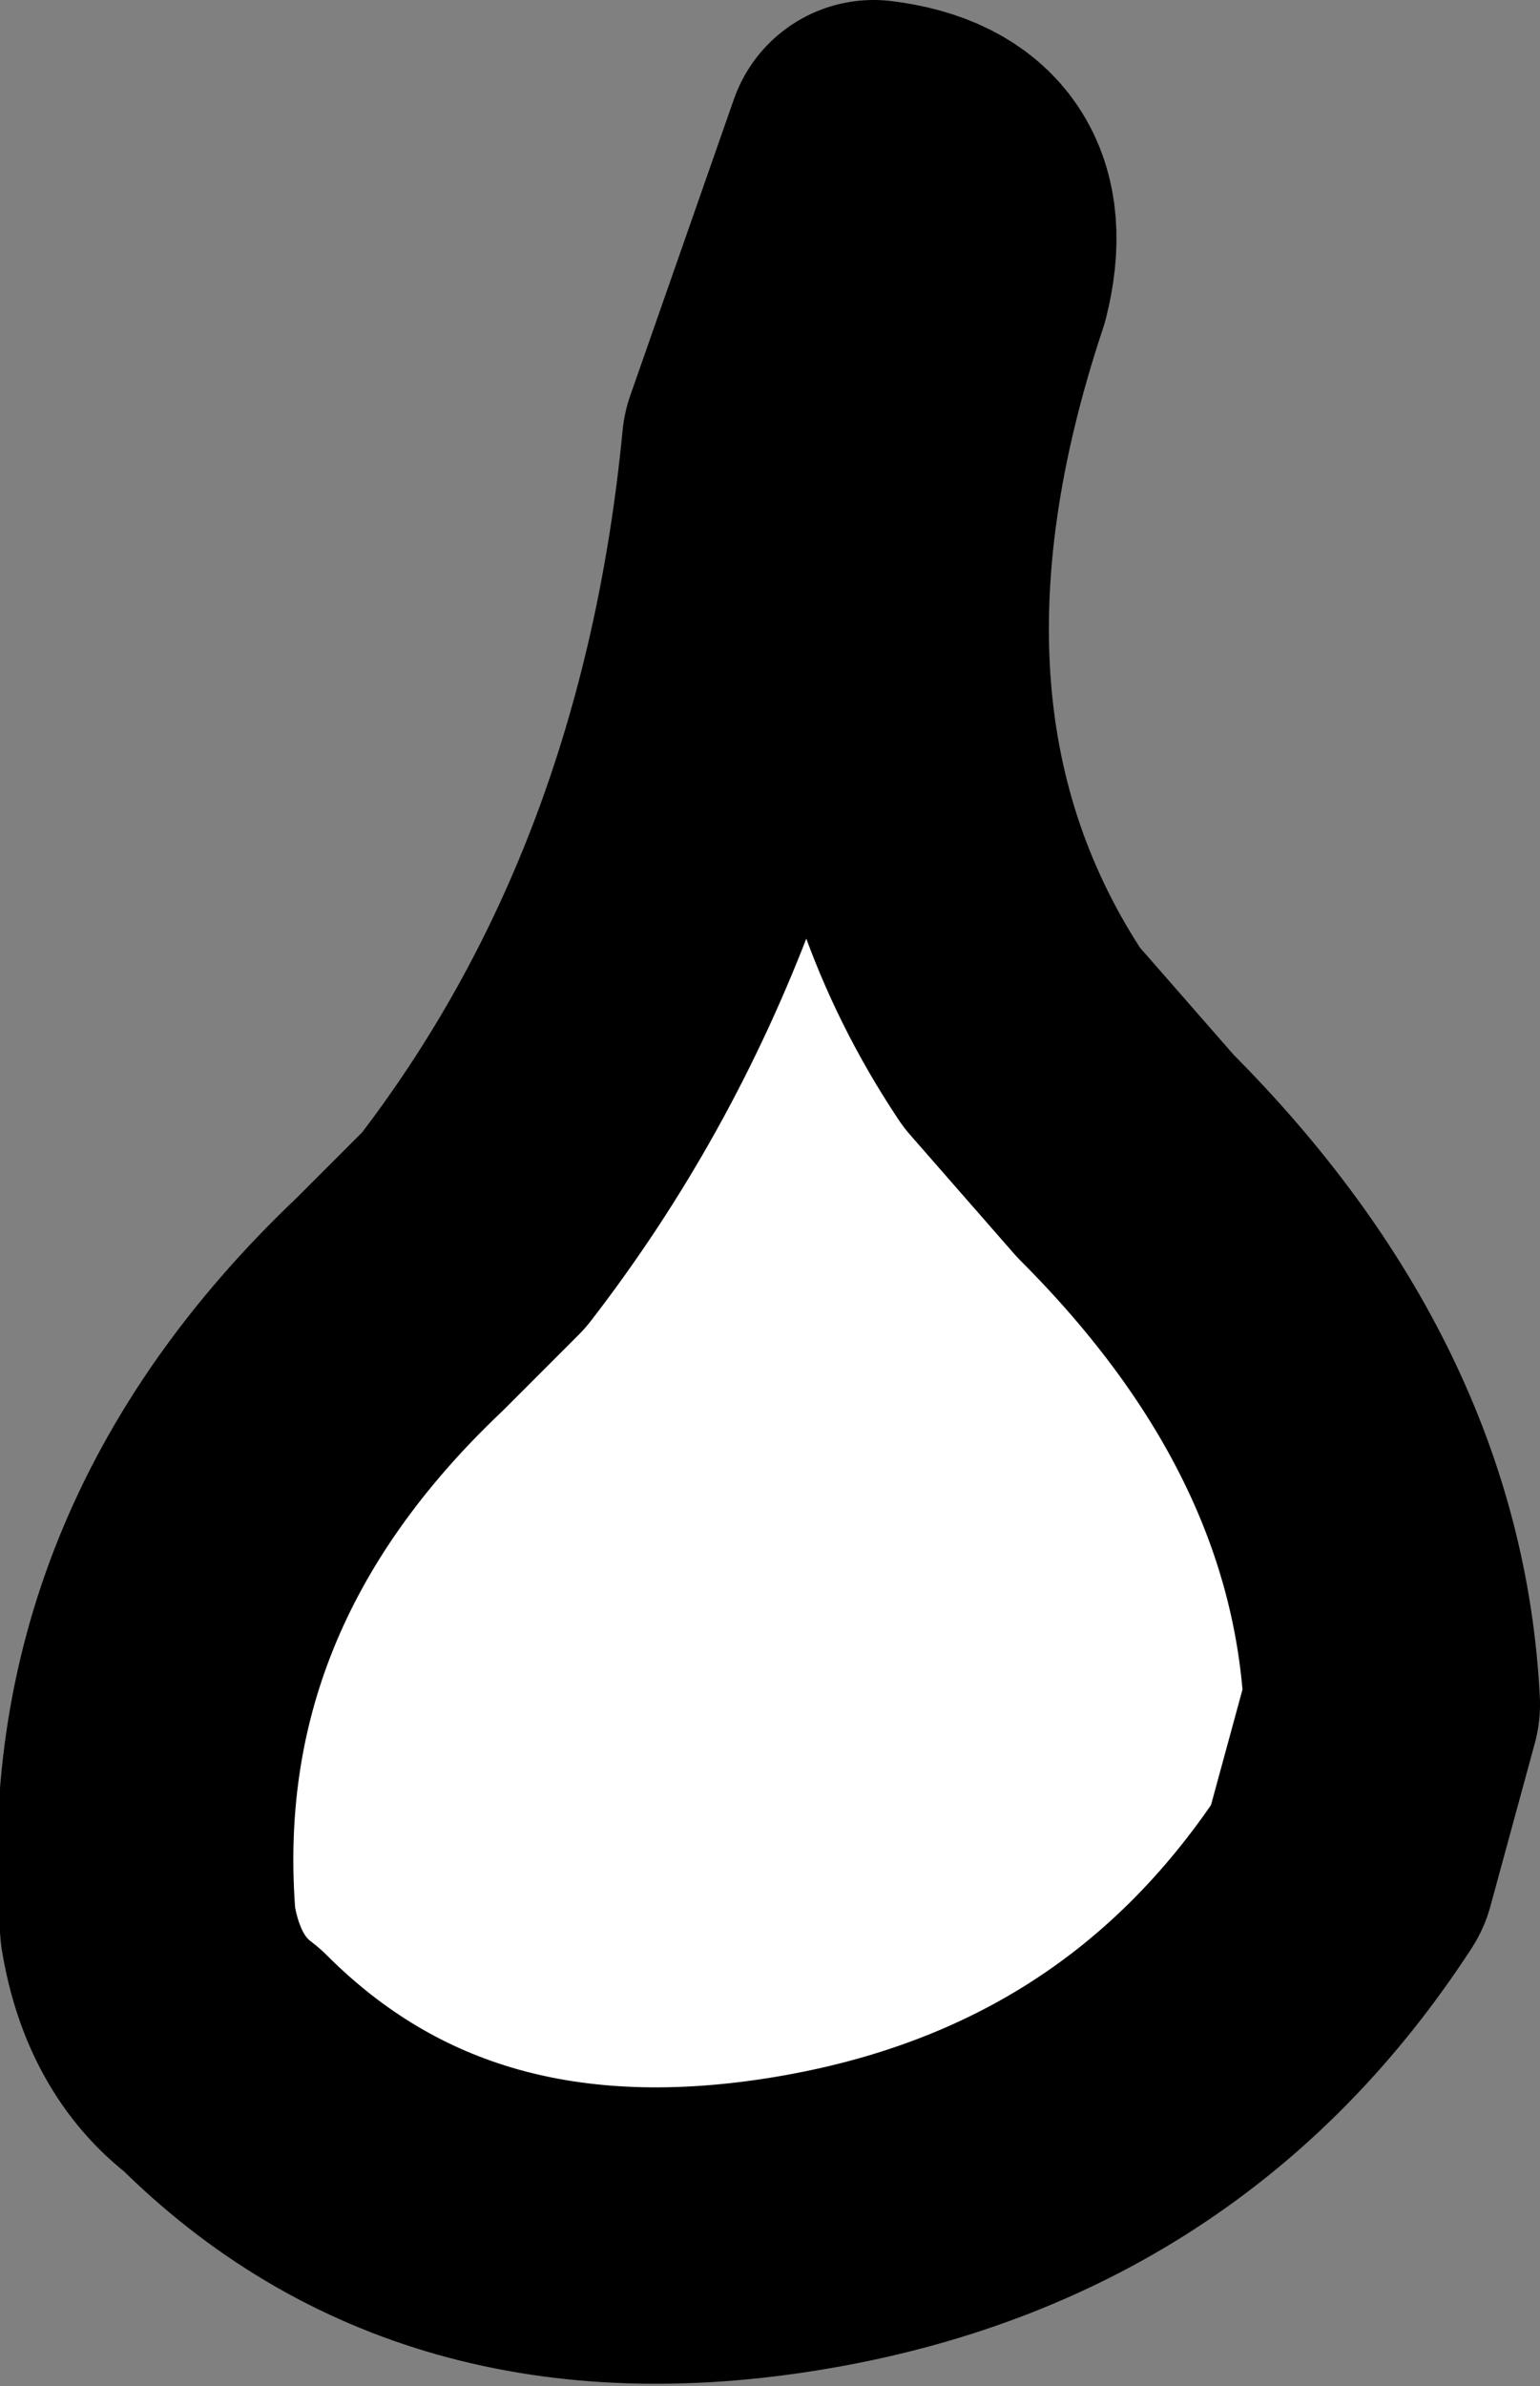
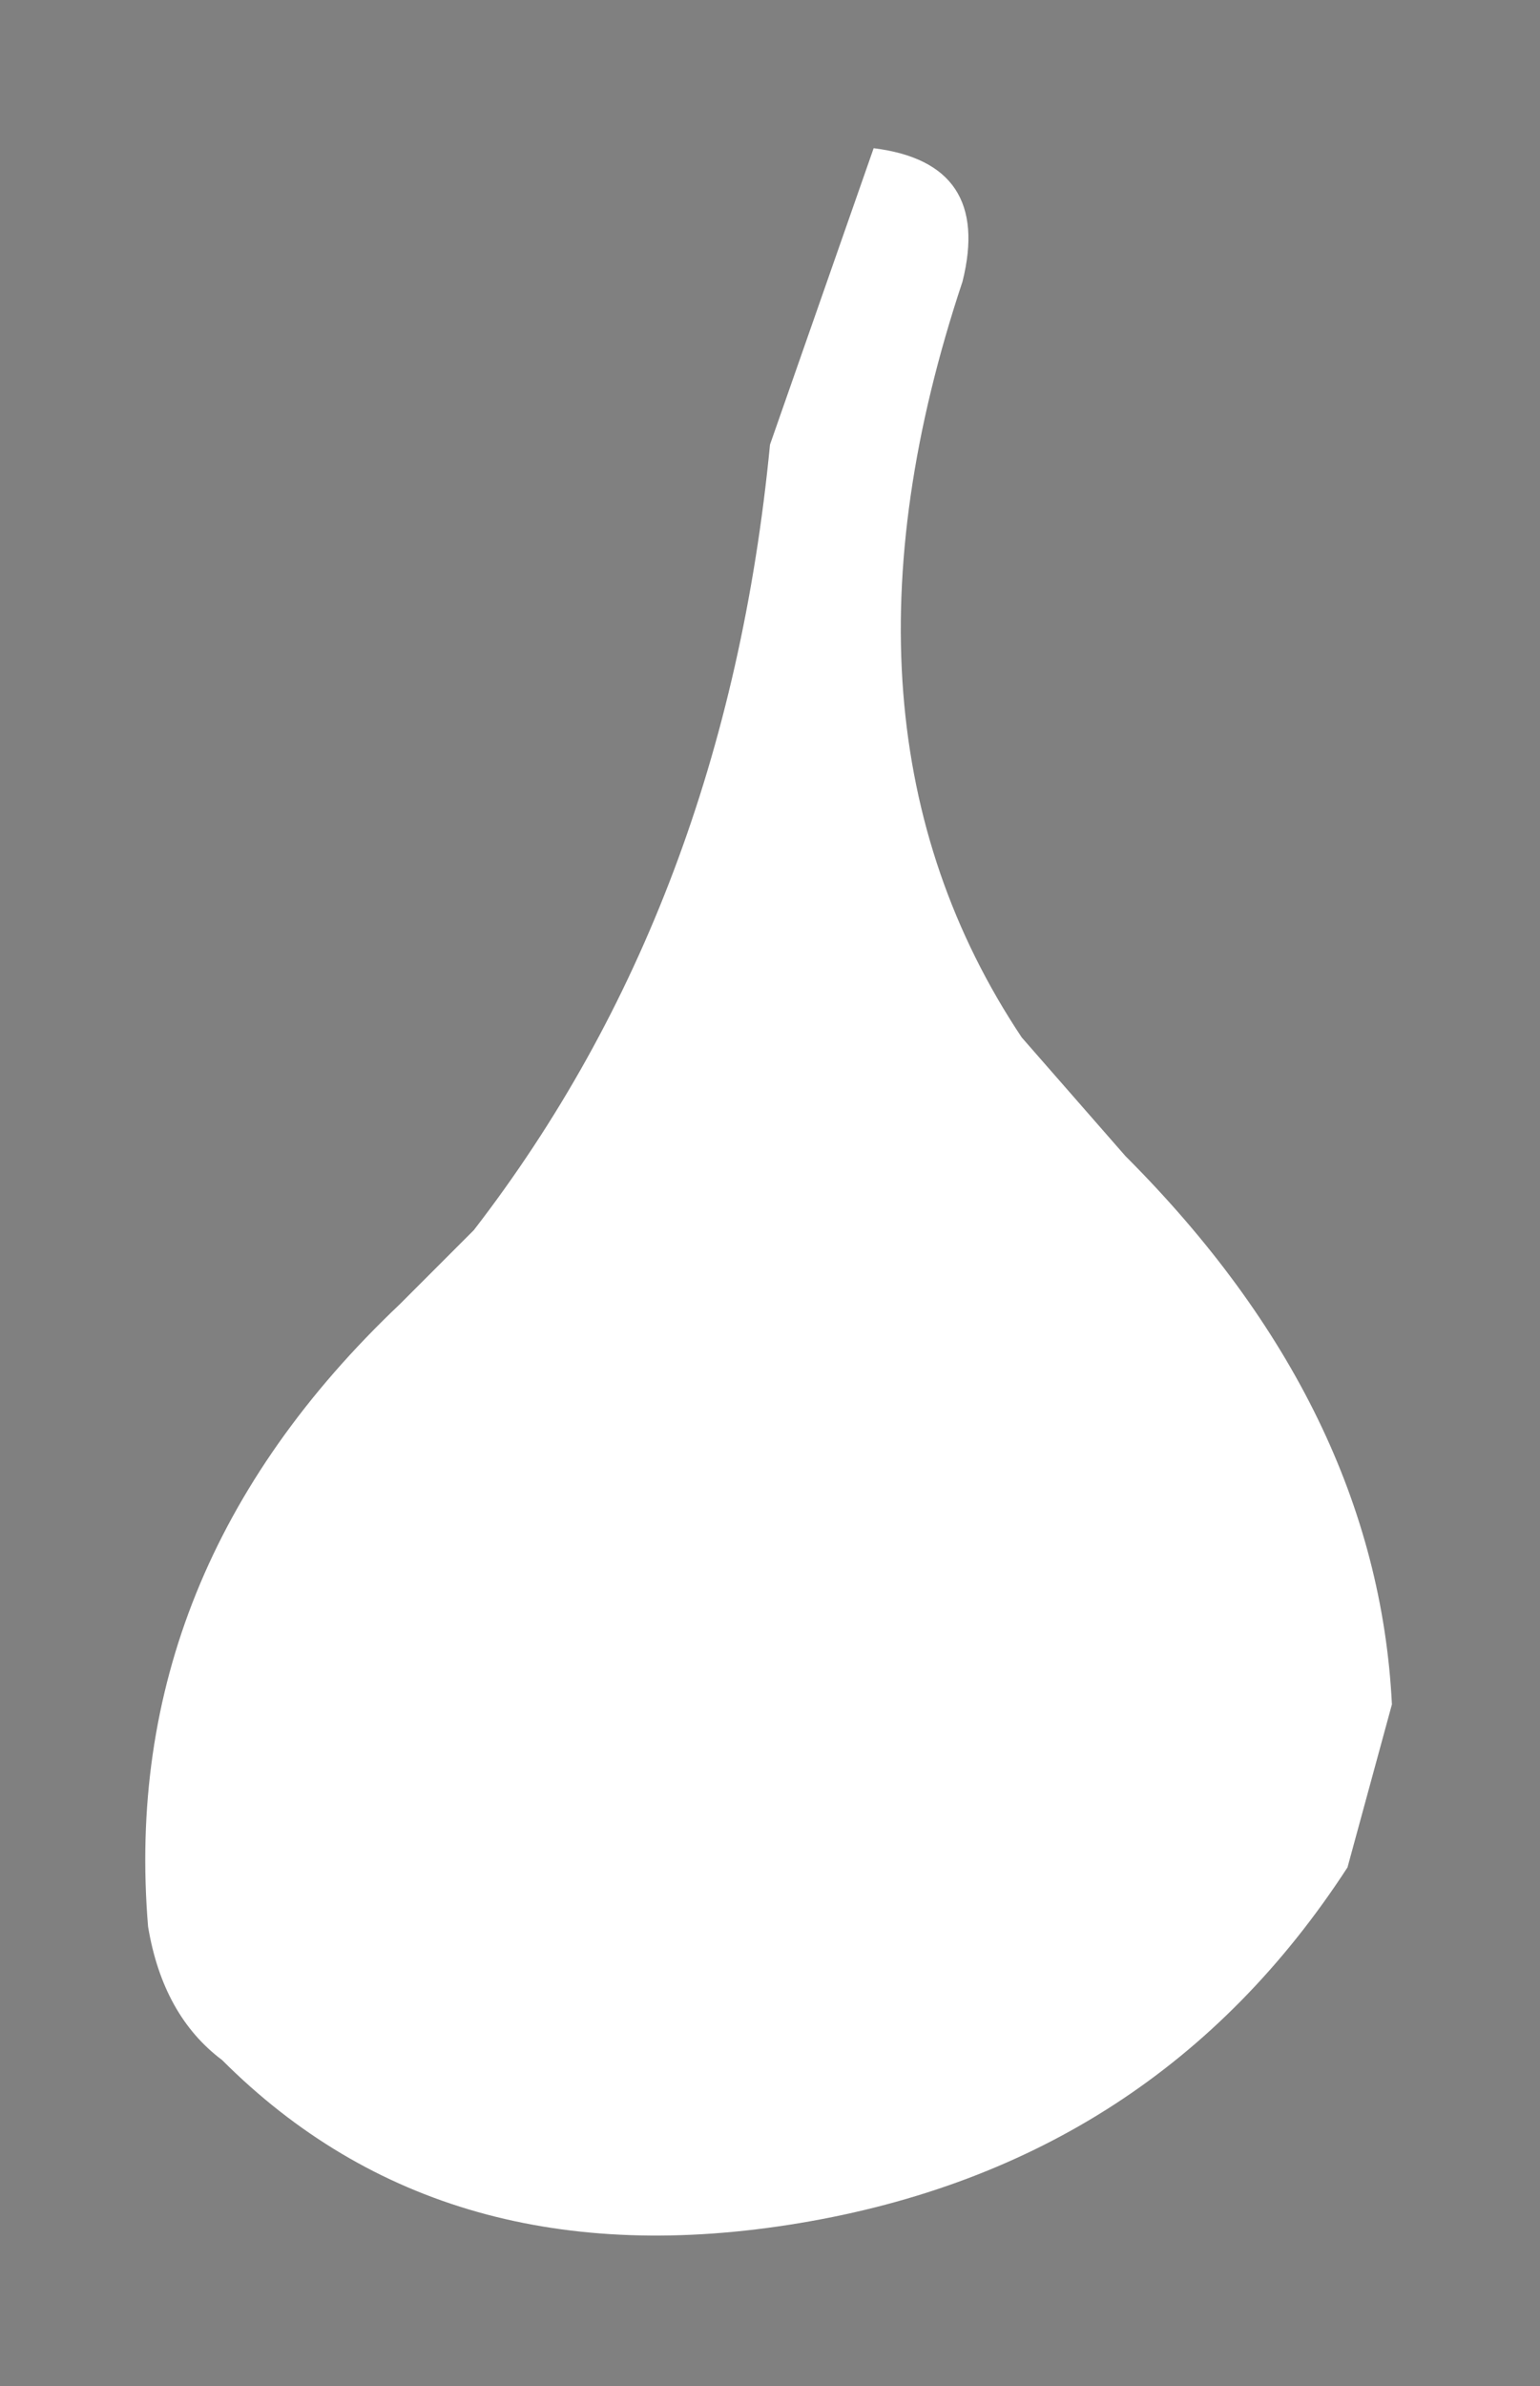
<svg xmlns="http://www.w3.org/2000/svg" height="8.05px" width="5.2px">
  <rect width="100%" height="100%" fill="#808080" stroke="none" />
  <g transform="matrix(1.0, 0.0, 0.0, 1.0, 0.5, 0.5)">
    <path d="M2.75 0.45 Q2.25 1.95 2.95 3.0 L3.3 3.4 Q4.15 4.25 4.2 5.25 L4.05 5.8 Q3.4 6.8 2.2 7.0 1.0 7.2 0.25 6.45 0.05 6.3 0.0 6.0 -0.1 4.8 0.85 3.9 L1.1 3.65 Q1.95 2.55 2.1 1.0 L2.45 0.0 Q2.85 0.05 2.75 0.45" fill="#ffffff" fill-rule="evenodd" stroke="none" />
-     <path d="M2.75 0.45 Q2.25 1.95 2.95 3.0 L3.3 3.4 Q4.15 4.25 4.2 5.25 L4.05 5.8 Q3.4 6.8 2.2 7.0 1.0 7.2 0.25 6.45 0.05 6.3 0.0 6.0 -0.1 4.8 0.85 3.9 L1.1 3.65 Q1.95 2.55 2.1 1.0 L2.45 0.0 Q2.85 0.05 2.75 0.45 Z" fill="none" stroke="#000000" stroke-linecap="round" stroke-linejoin="round" stroke-width="1.0" />
  </g>
</svg>